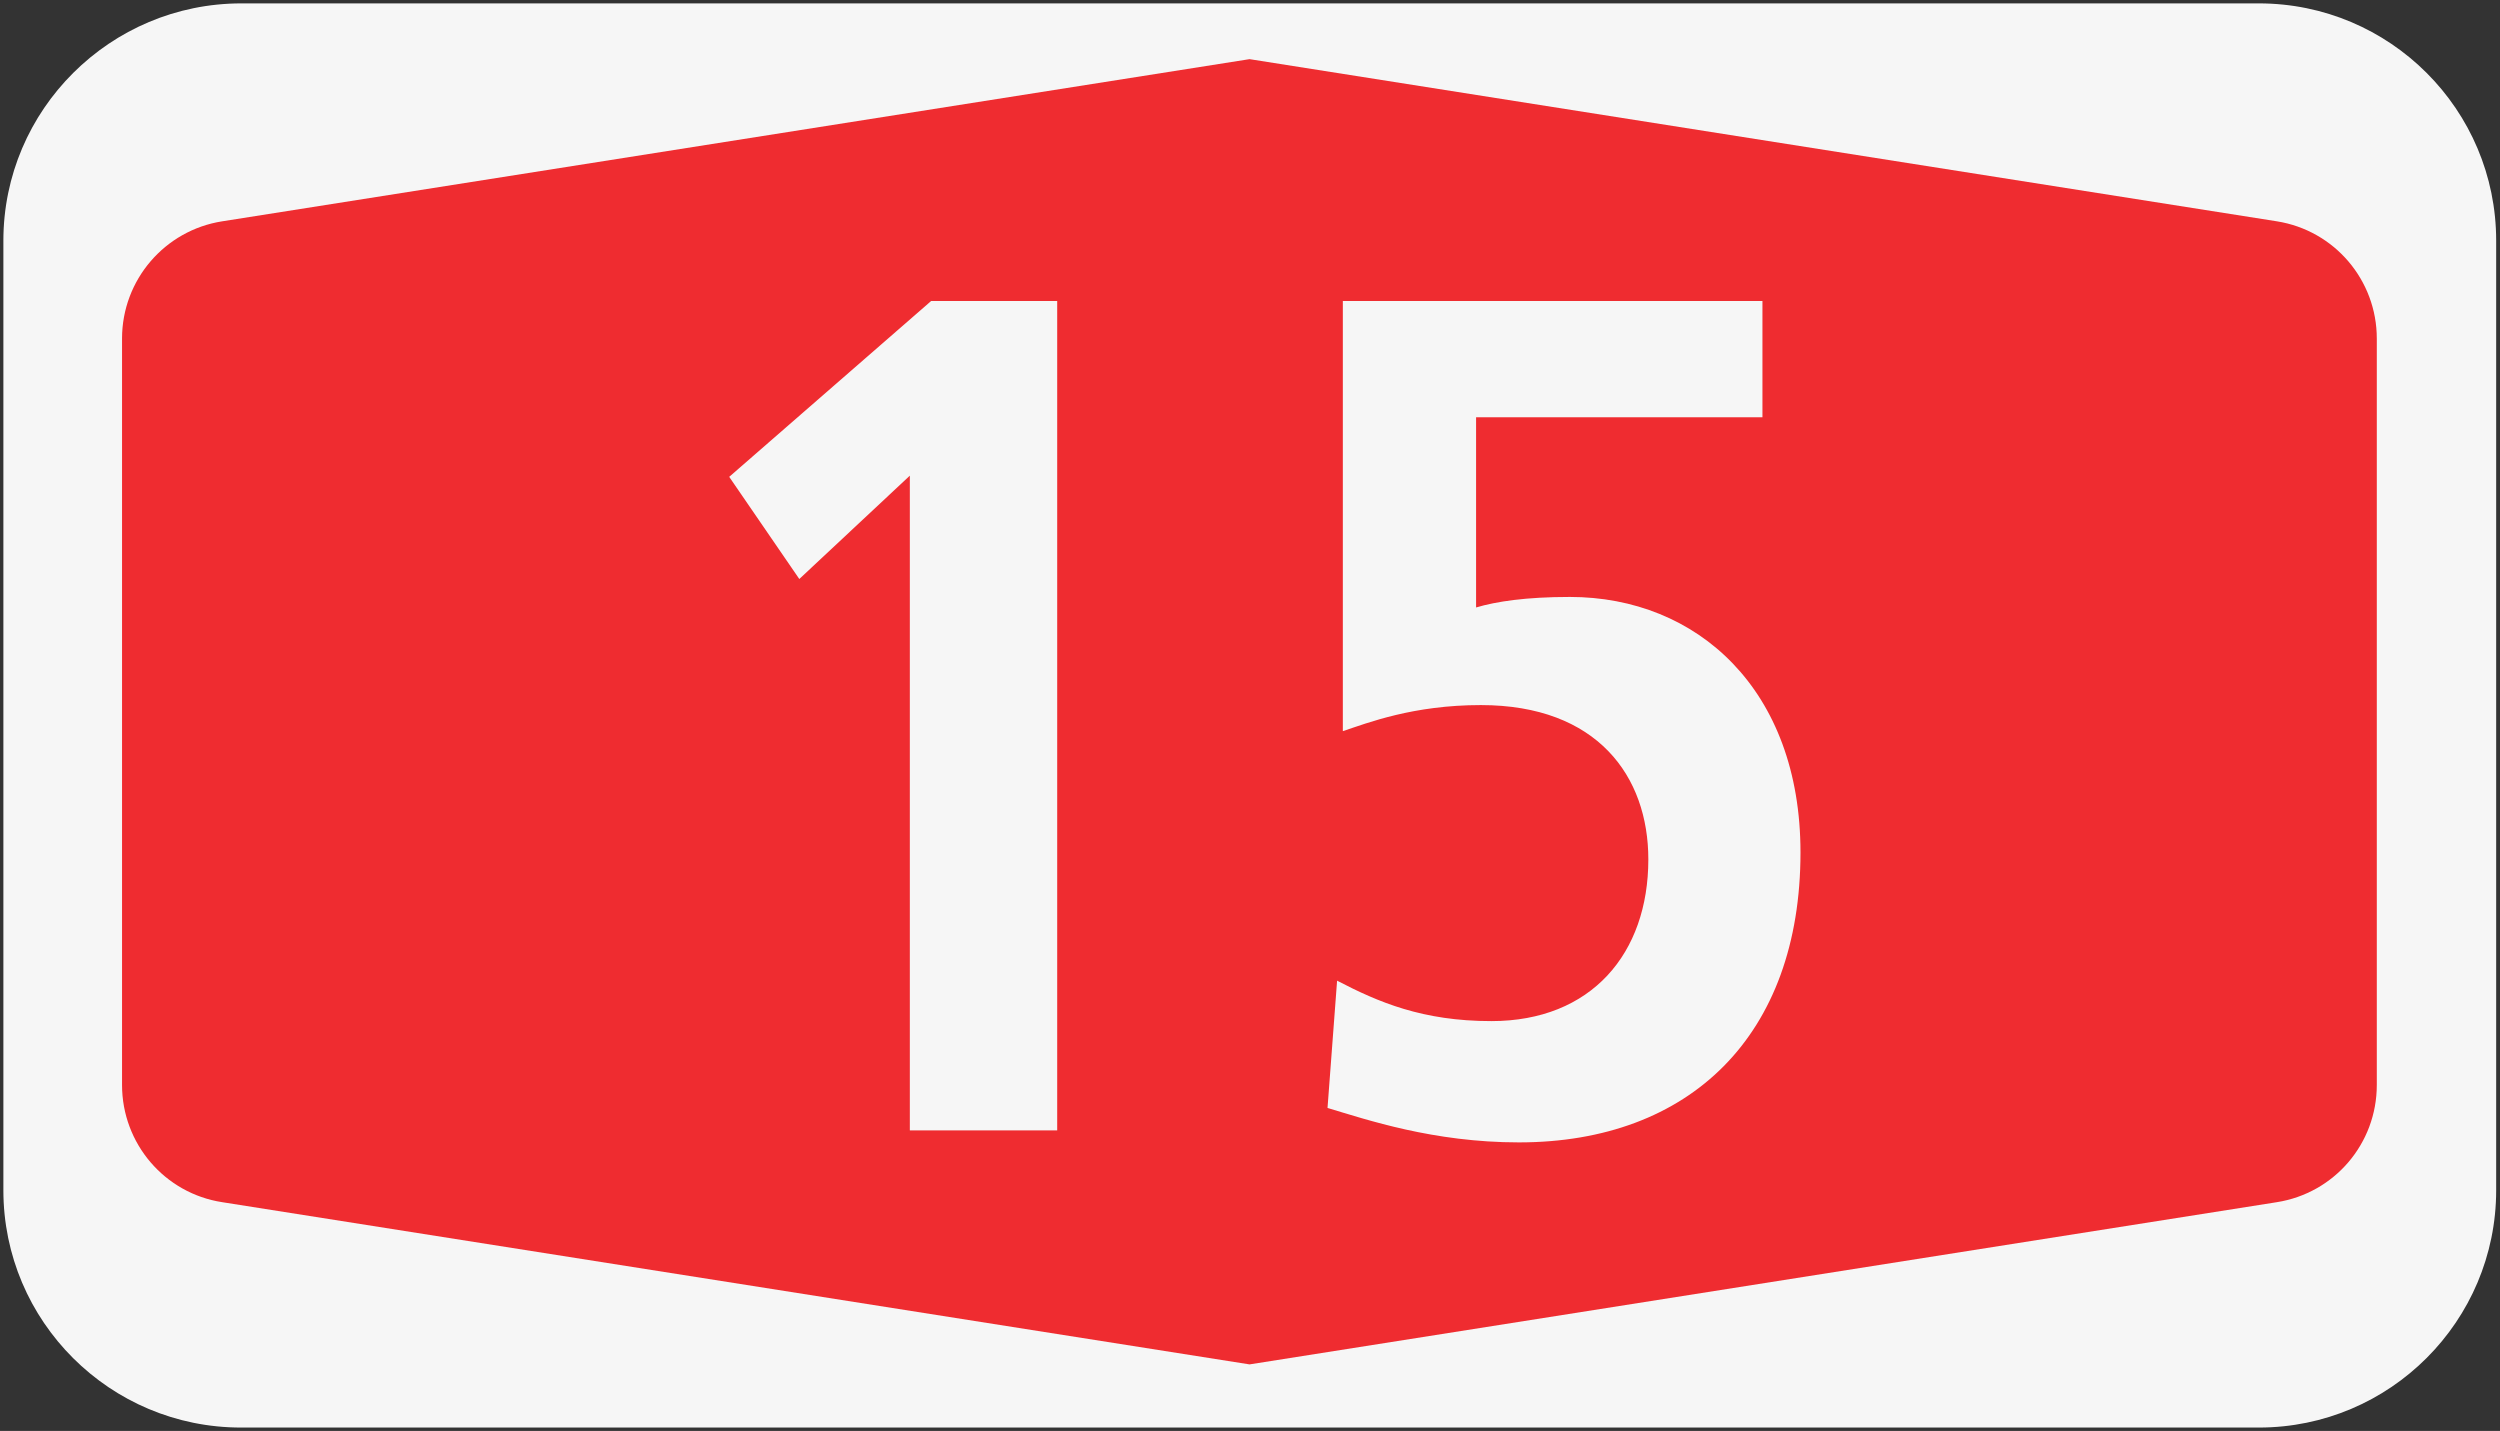
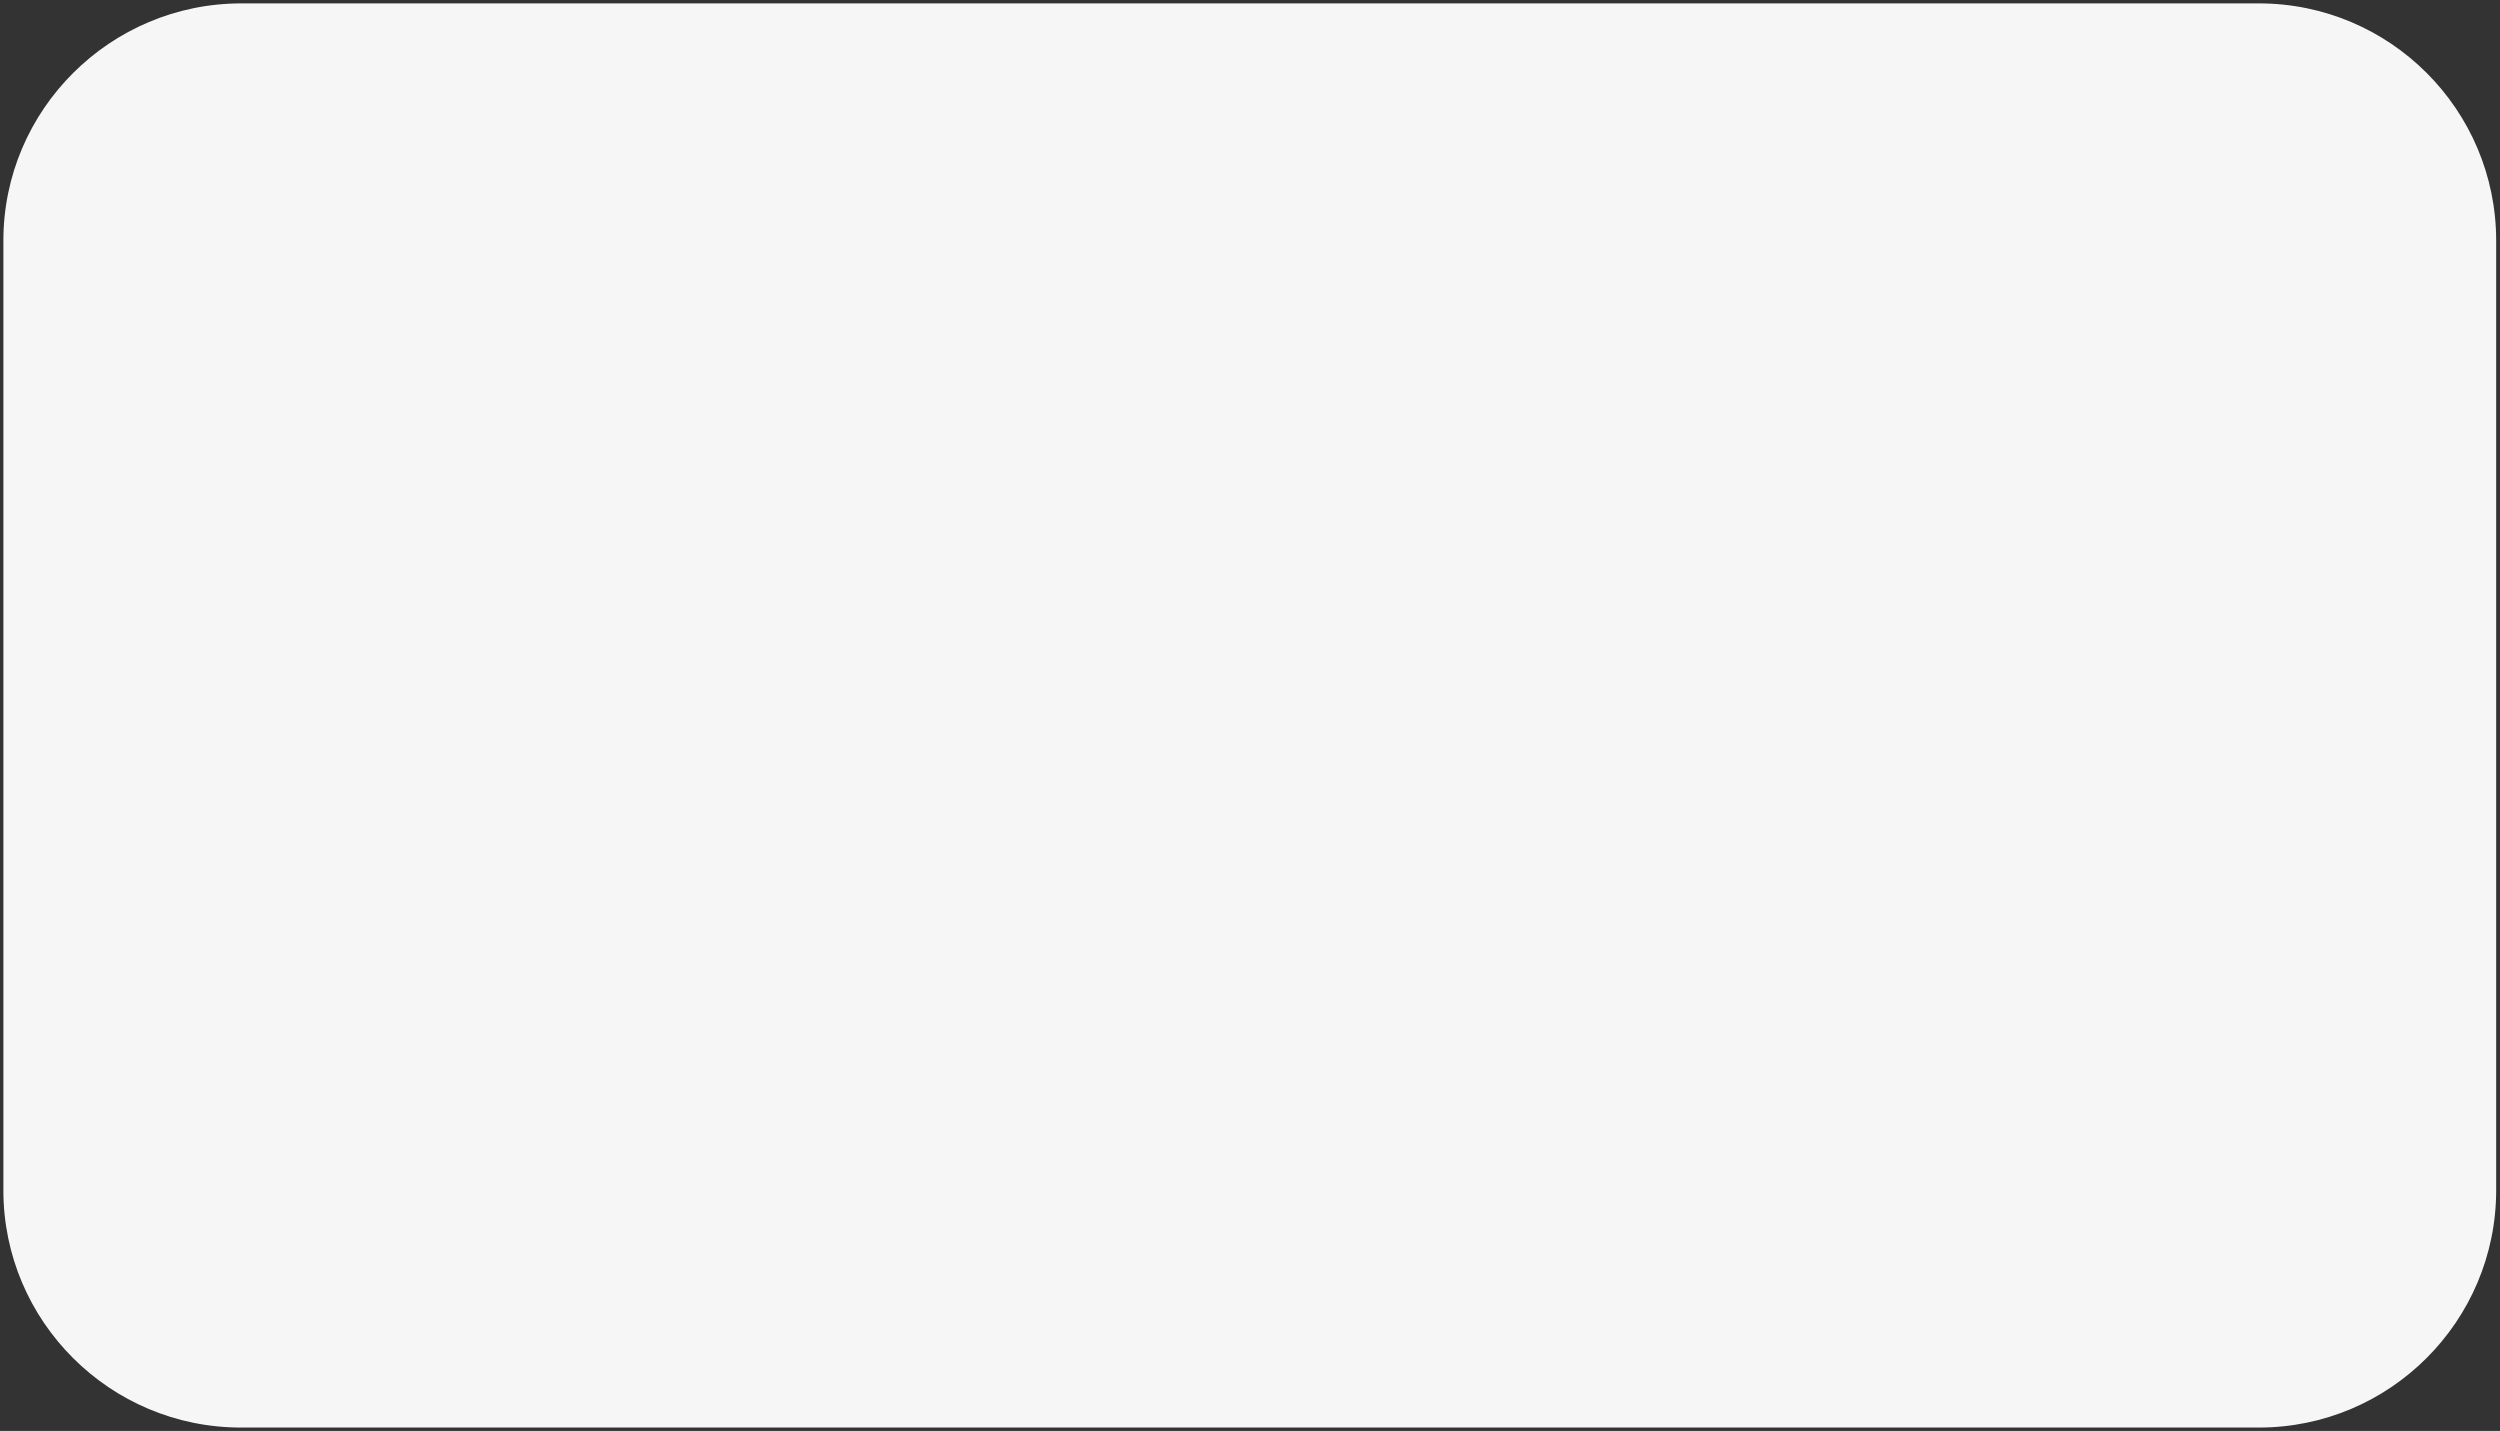
<svg xmlns="http://www.w3.org/2000/svg" width="139.3" height="79.73" version="1.1" viewBox="0 0 139.3 79.73" xml:space="preserve">
  <rect x="0" y="0" width="139.3" height="79.73" fill="#333333" stroke="none" />
  <g transform="matrix(1.333 0 0 -1.333 .055 79.73)">
    <g transform="translate(104.3,49.75)" fill="#f6f6f6">
      <path d="m0 0c0 5.479-4.445 9.921-9.924 9.921h-84.326c-5.48 0-9.95-4.442-9.95-9.921v-39.69c0-5.48 4.46-9.93 9.95-9.92h84.329c5.48 0 9.921 4.45 9.921 9.92v39.69" />
    </g>
    <g transform="translate(52.19,57.34)">
-       <path d="m0 0-42.94-6.778c-2.41-0.378-4.19-2.455-4.19-4.902v-31.2c0-2.45 1.78-4.53 4.19-4.9l42.94-6.78 42.94 6.78c2.41 0.38 4.18 2.45 4.18 4.9v31.2c0 2.443-1.77 4.52-4.18 4.902l-42.94 6.778" fill="#ef2c30" />
-     </g>
+       </g>
    <g transform="scale(1,-1)" fill="#f6f6f6" stroke-width=".75" aria-label="15">
      <path d="m37.99-12.56h6.16v-34.67h-5.27l-8.44 7.35 2.93 4.27 4.62-4.32z" />
-       <path d="m56.09-47.23v17.98c1.05-0.35 2.94-1.09 5.77-1.09 4.87 0 7 2.98 7 6.45 0 3.93-2.38 6.76-6.56 6.76-2.88 0-4.72-0.79-6.45-1.69l-0.4 5.32c1.64 0.49 4.42 1.44 8 1.44 7.15 0 11.77-4.47 11.77-12.12 0-6.81-4.32-10.68-9.64-10.68-1.84 0-3.08 0.19-3.92 0.44v-7.95h11.97v-4.86z" />
    </g>
  </g>
</svg>